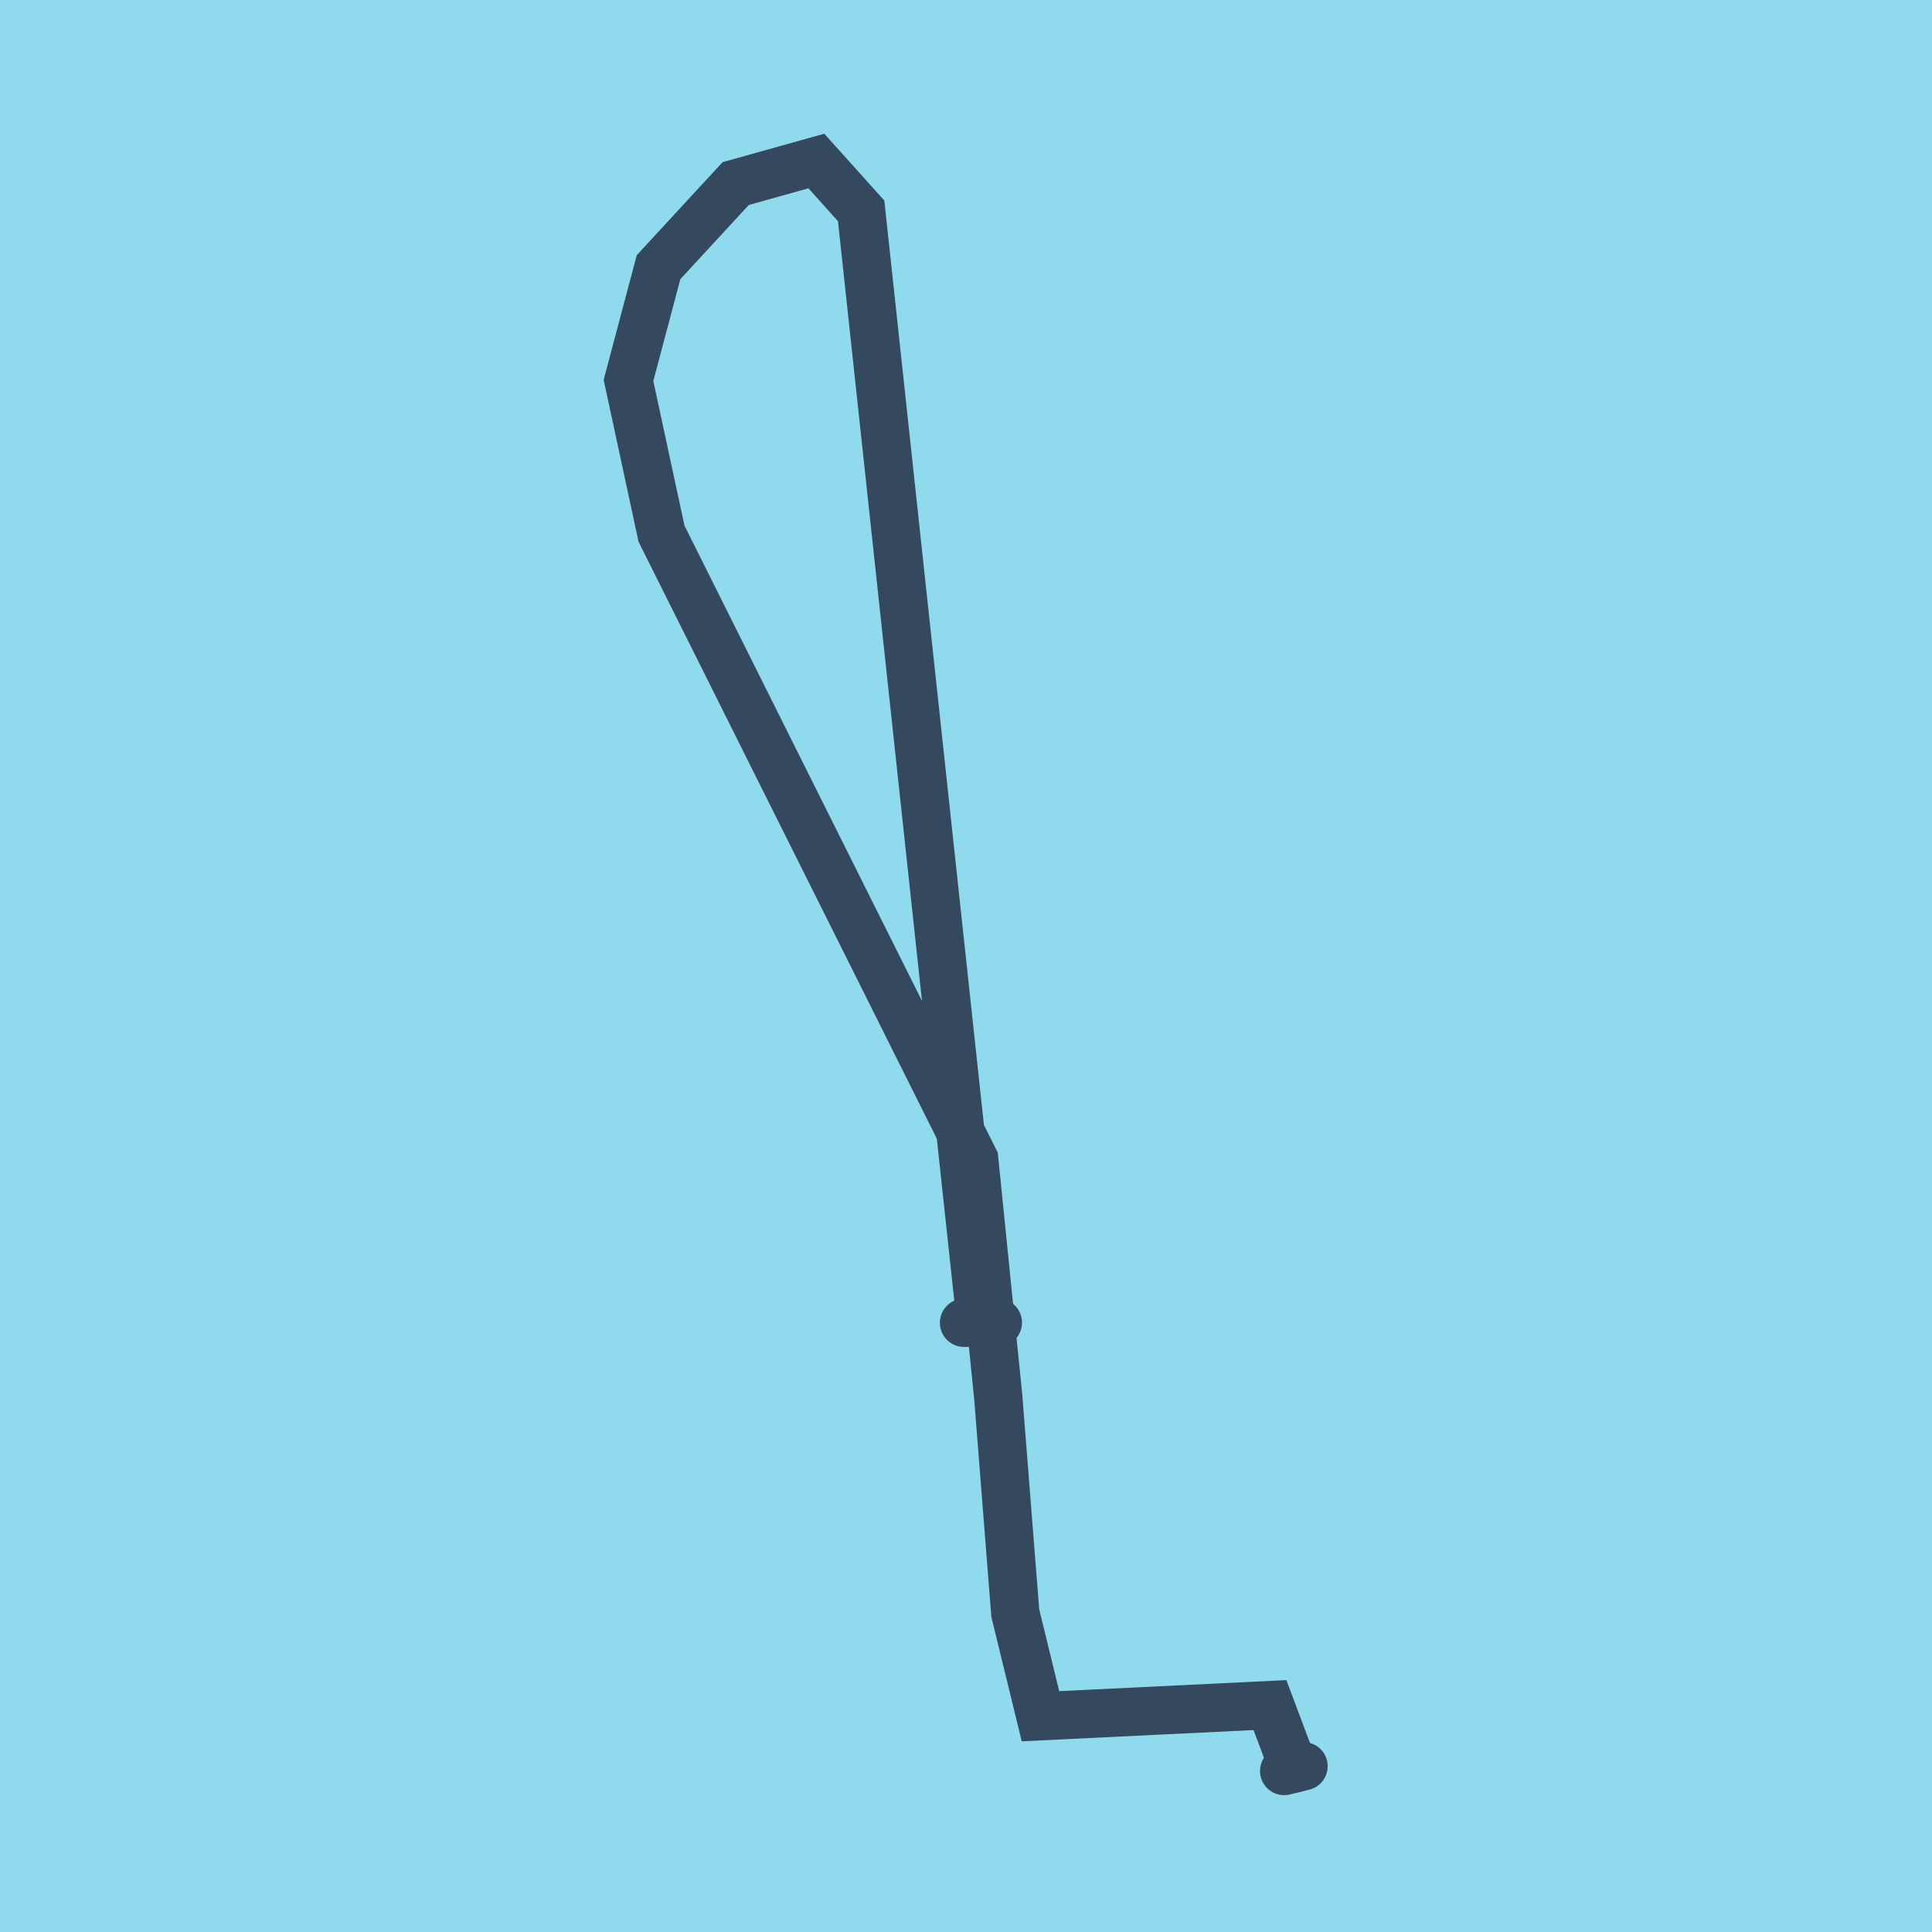
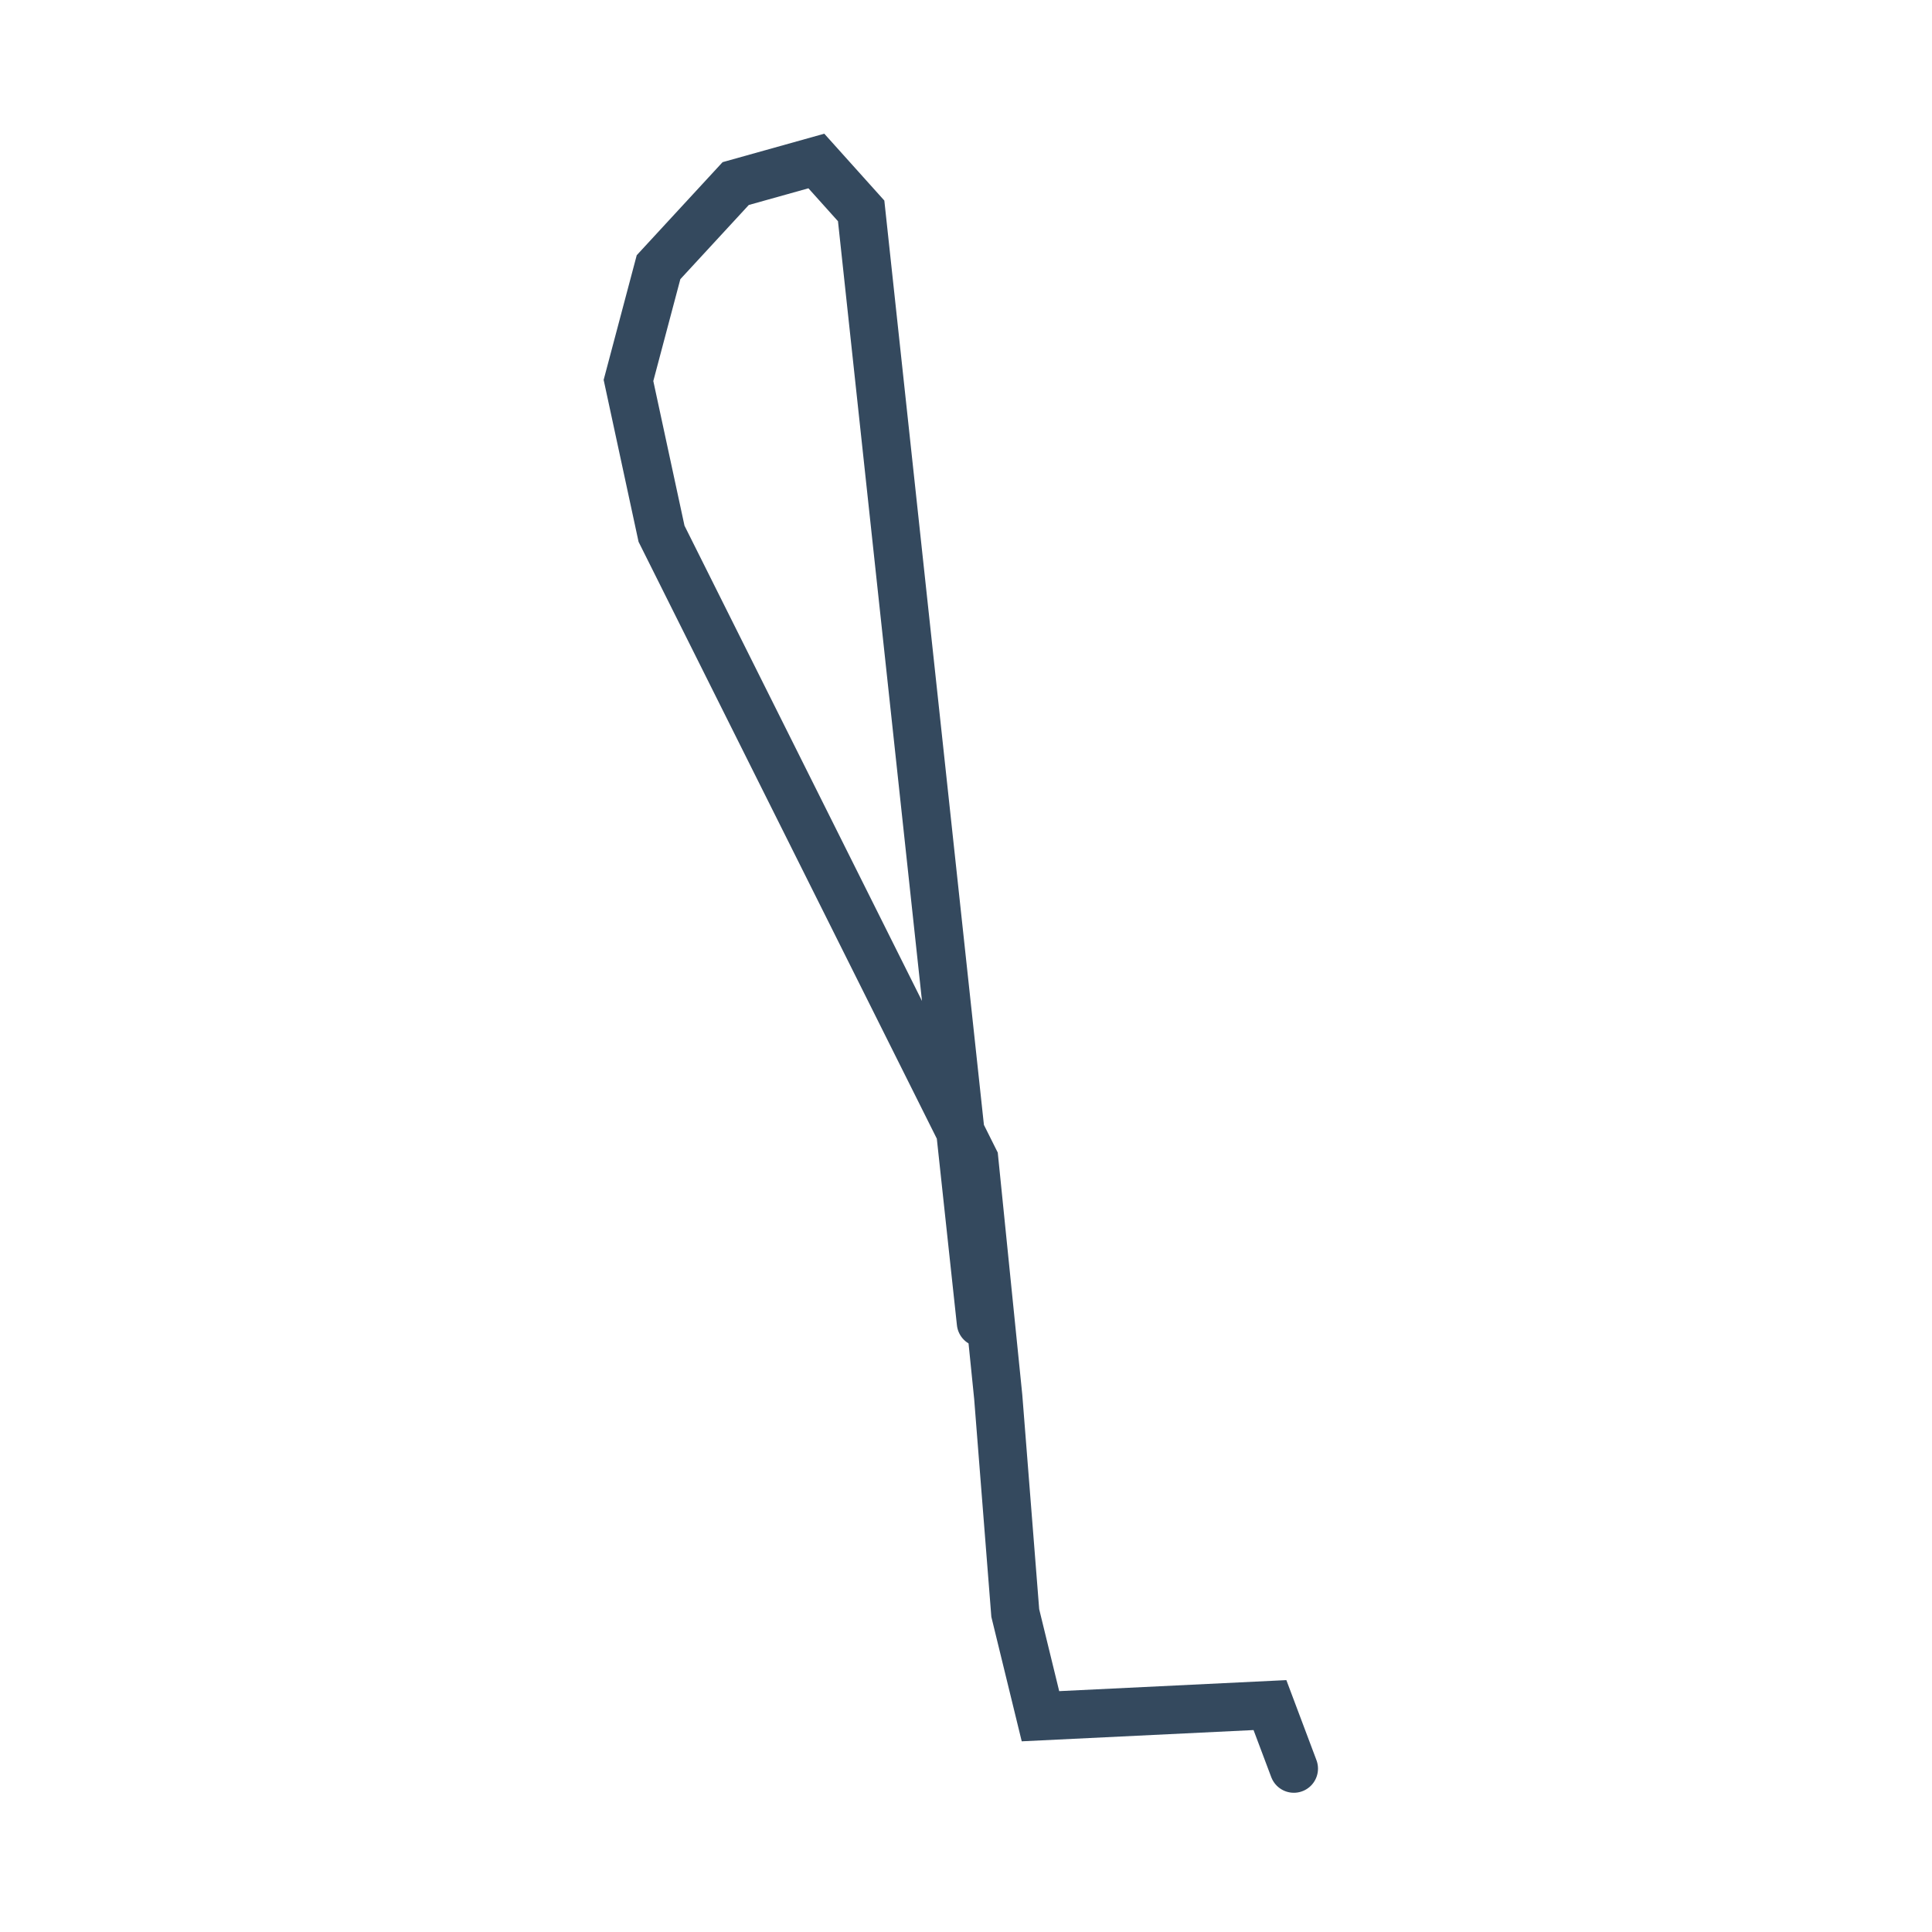
<svg xmlns="http://www.w3.org/2000/svg" viewBox="-10 -10 120 120" preserveAspectRatio="xMidYMid meet">
-   <path style="fill:#90daee" d="M-10-10h120v120H-10z" />
-   <polyline stroke-linecap="round" points="70.964,99.704 69.762,100 " style="fill:none;stroke:#34495e;stroke-width: 3px" />
-   <polyline stroke-linecap="round" points="51.978,72.149 49.877,72.16 " style="fill:none;stroke:#34495e;stroke-width: 3px" />
  <polyline stroke-linecap="round" points="70.363,99.852 68.879,95.906 54.625,96.598 53.06,90.187 52.002,76.764 50.508,62.013 31.089,23.152 29.036,13.631 30.903,6.596 35.695,1.402 40.705,0 43.488,3.098 50.928,72.154 " style="fill:none;stroke:#34495e;stroke-width: 3px" />
</svg>